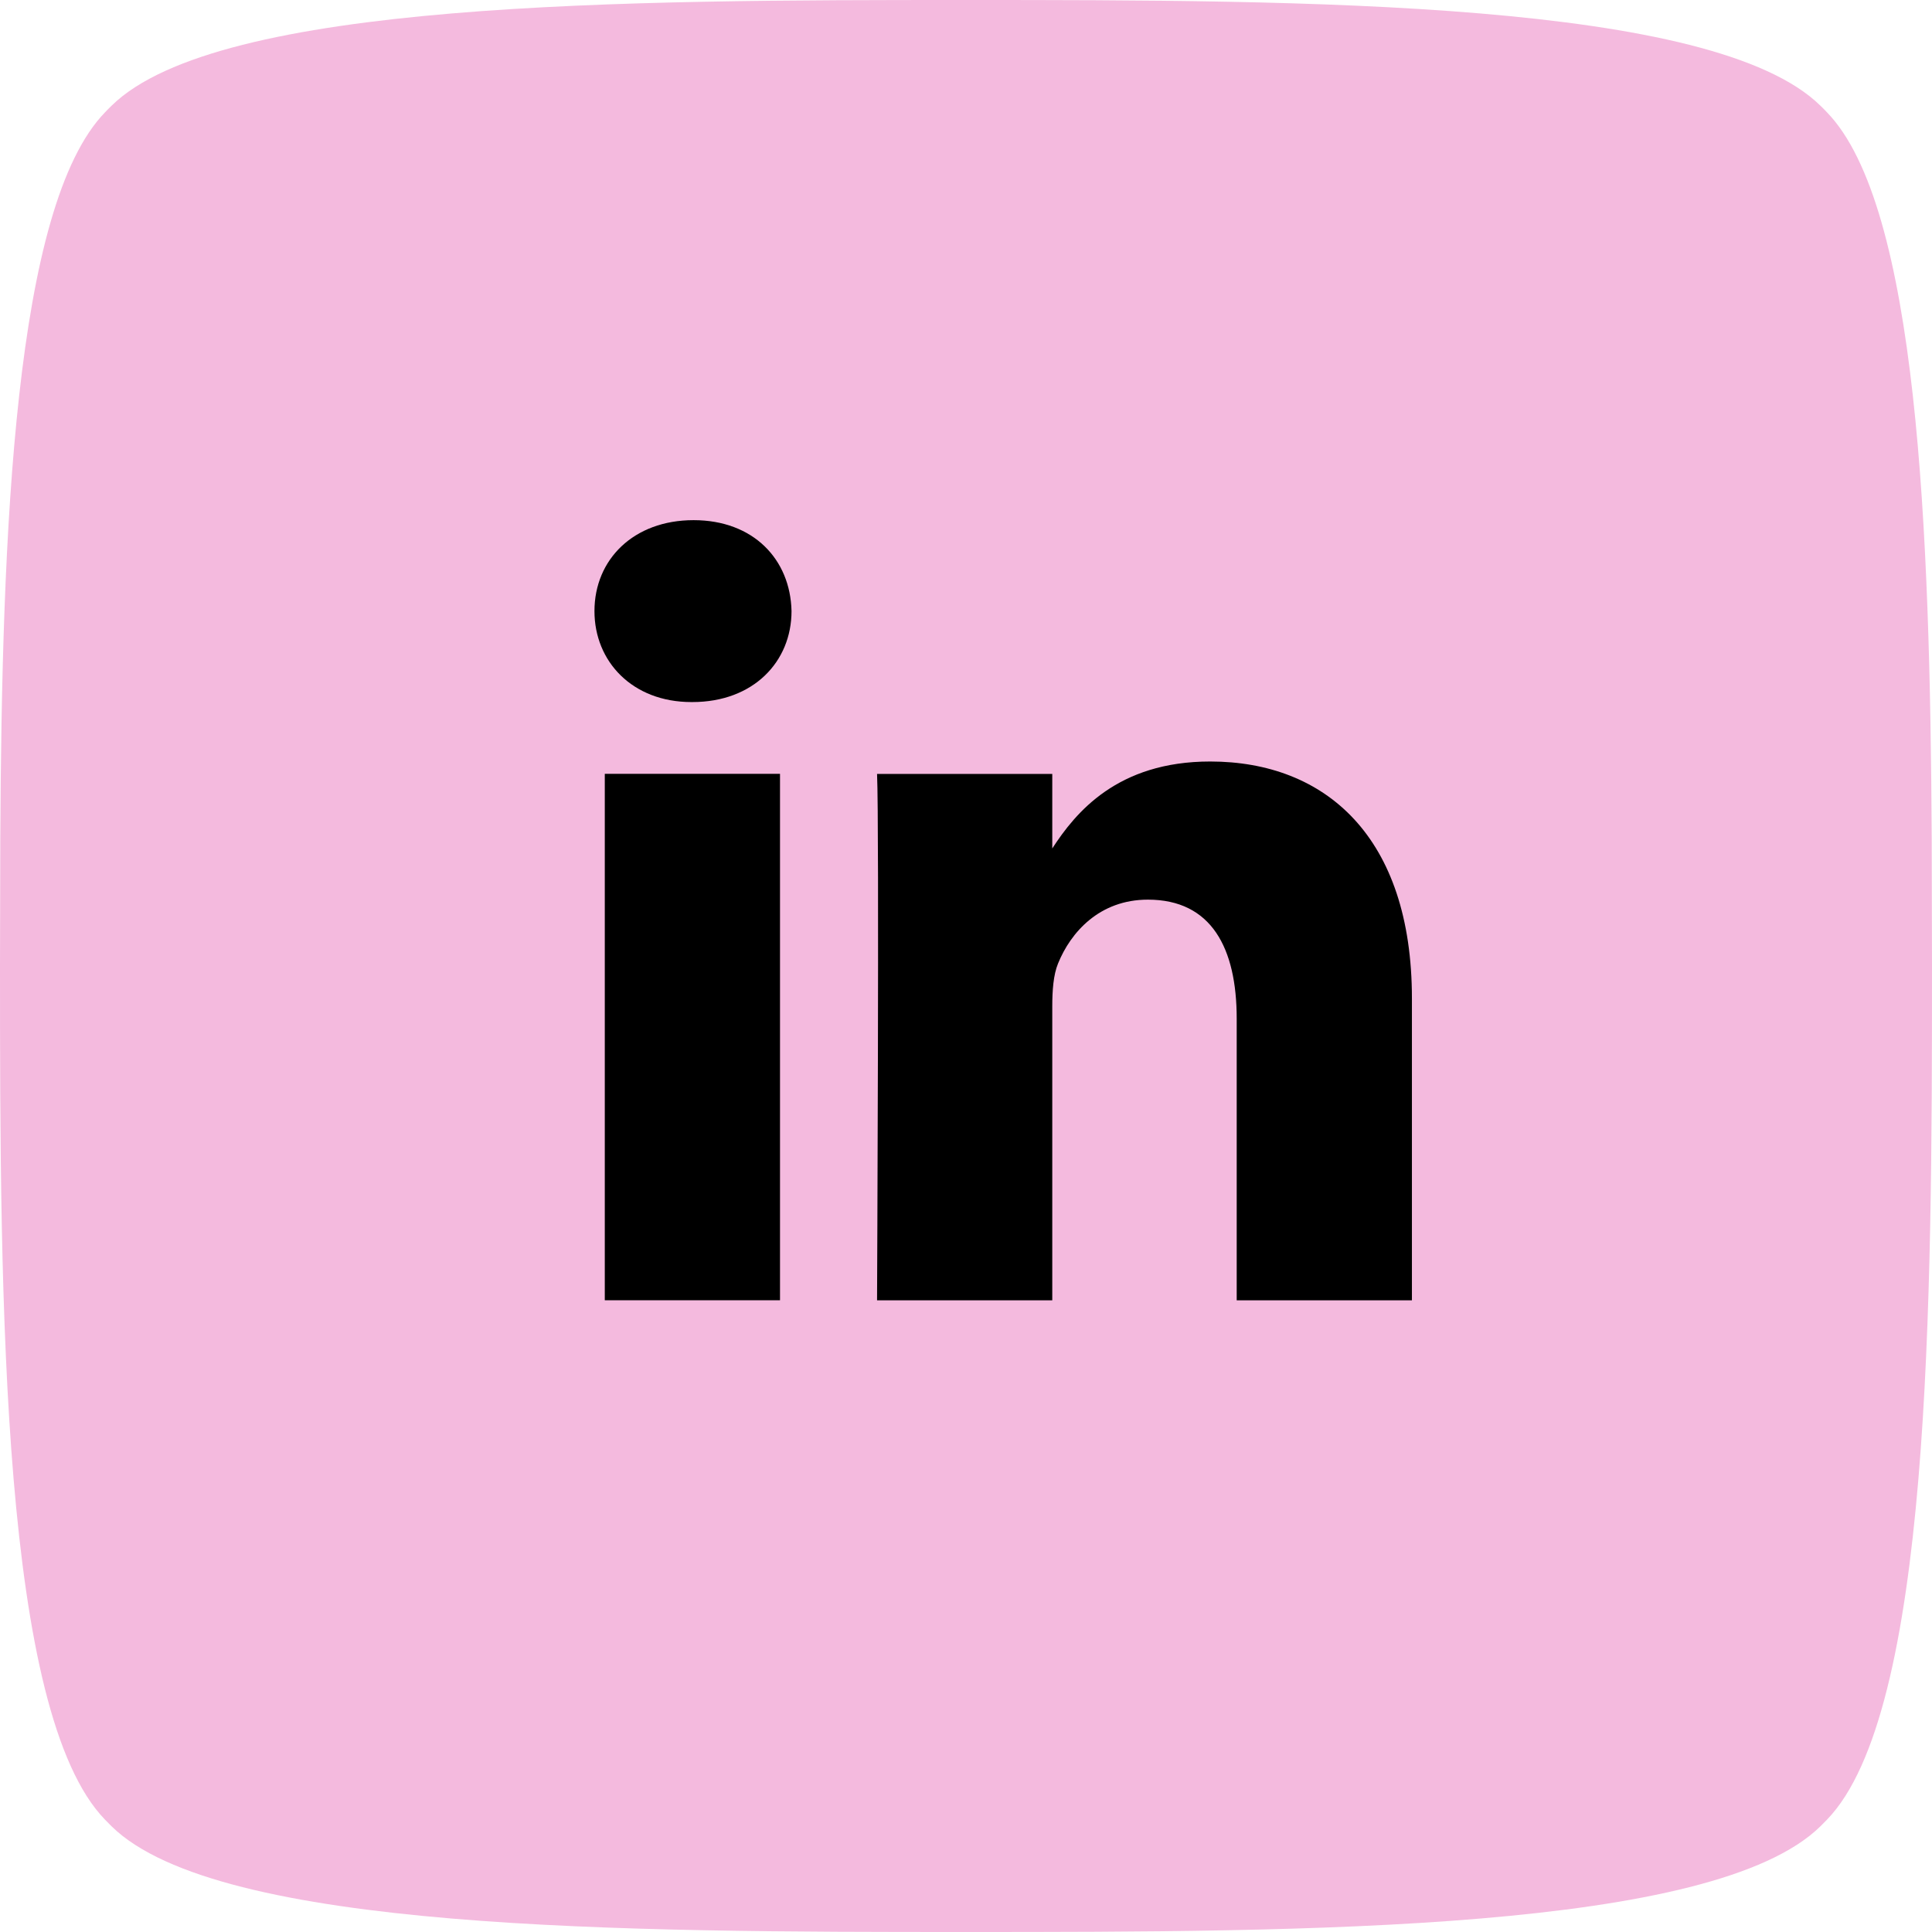
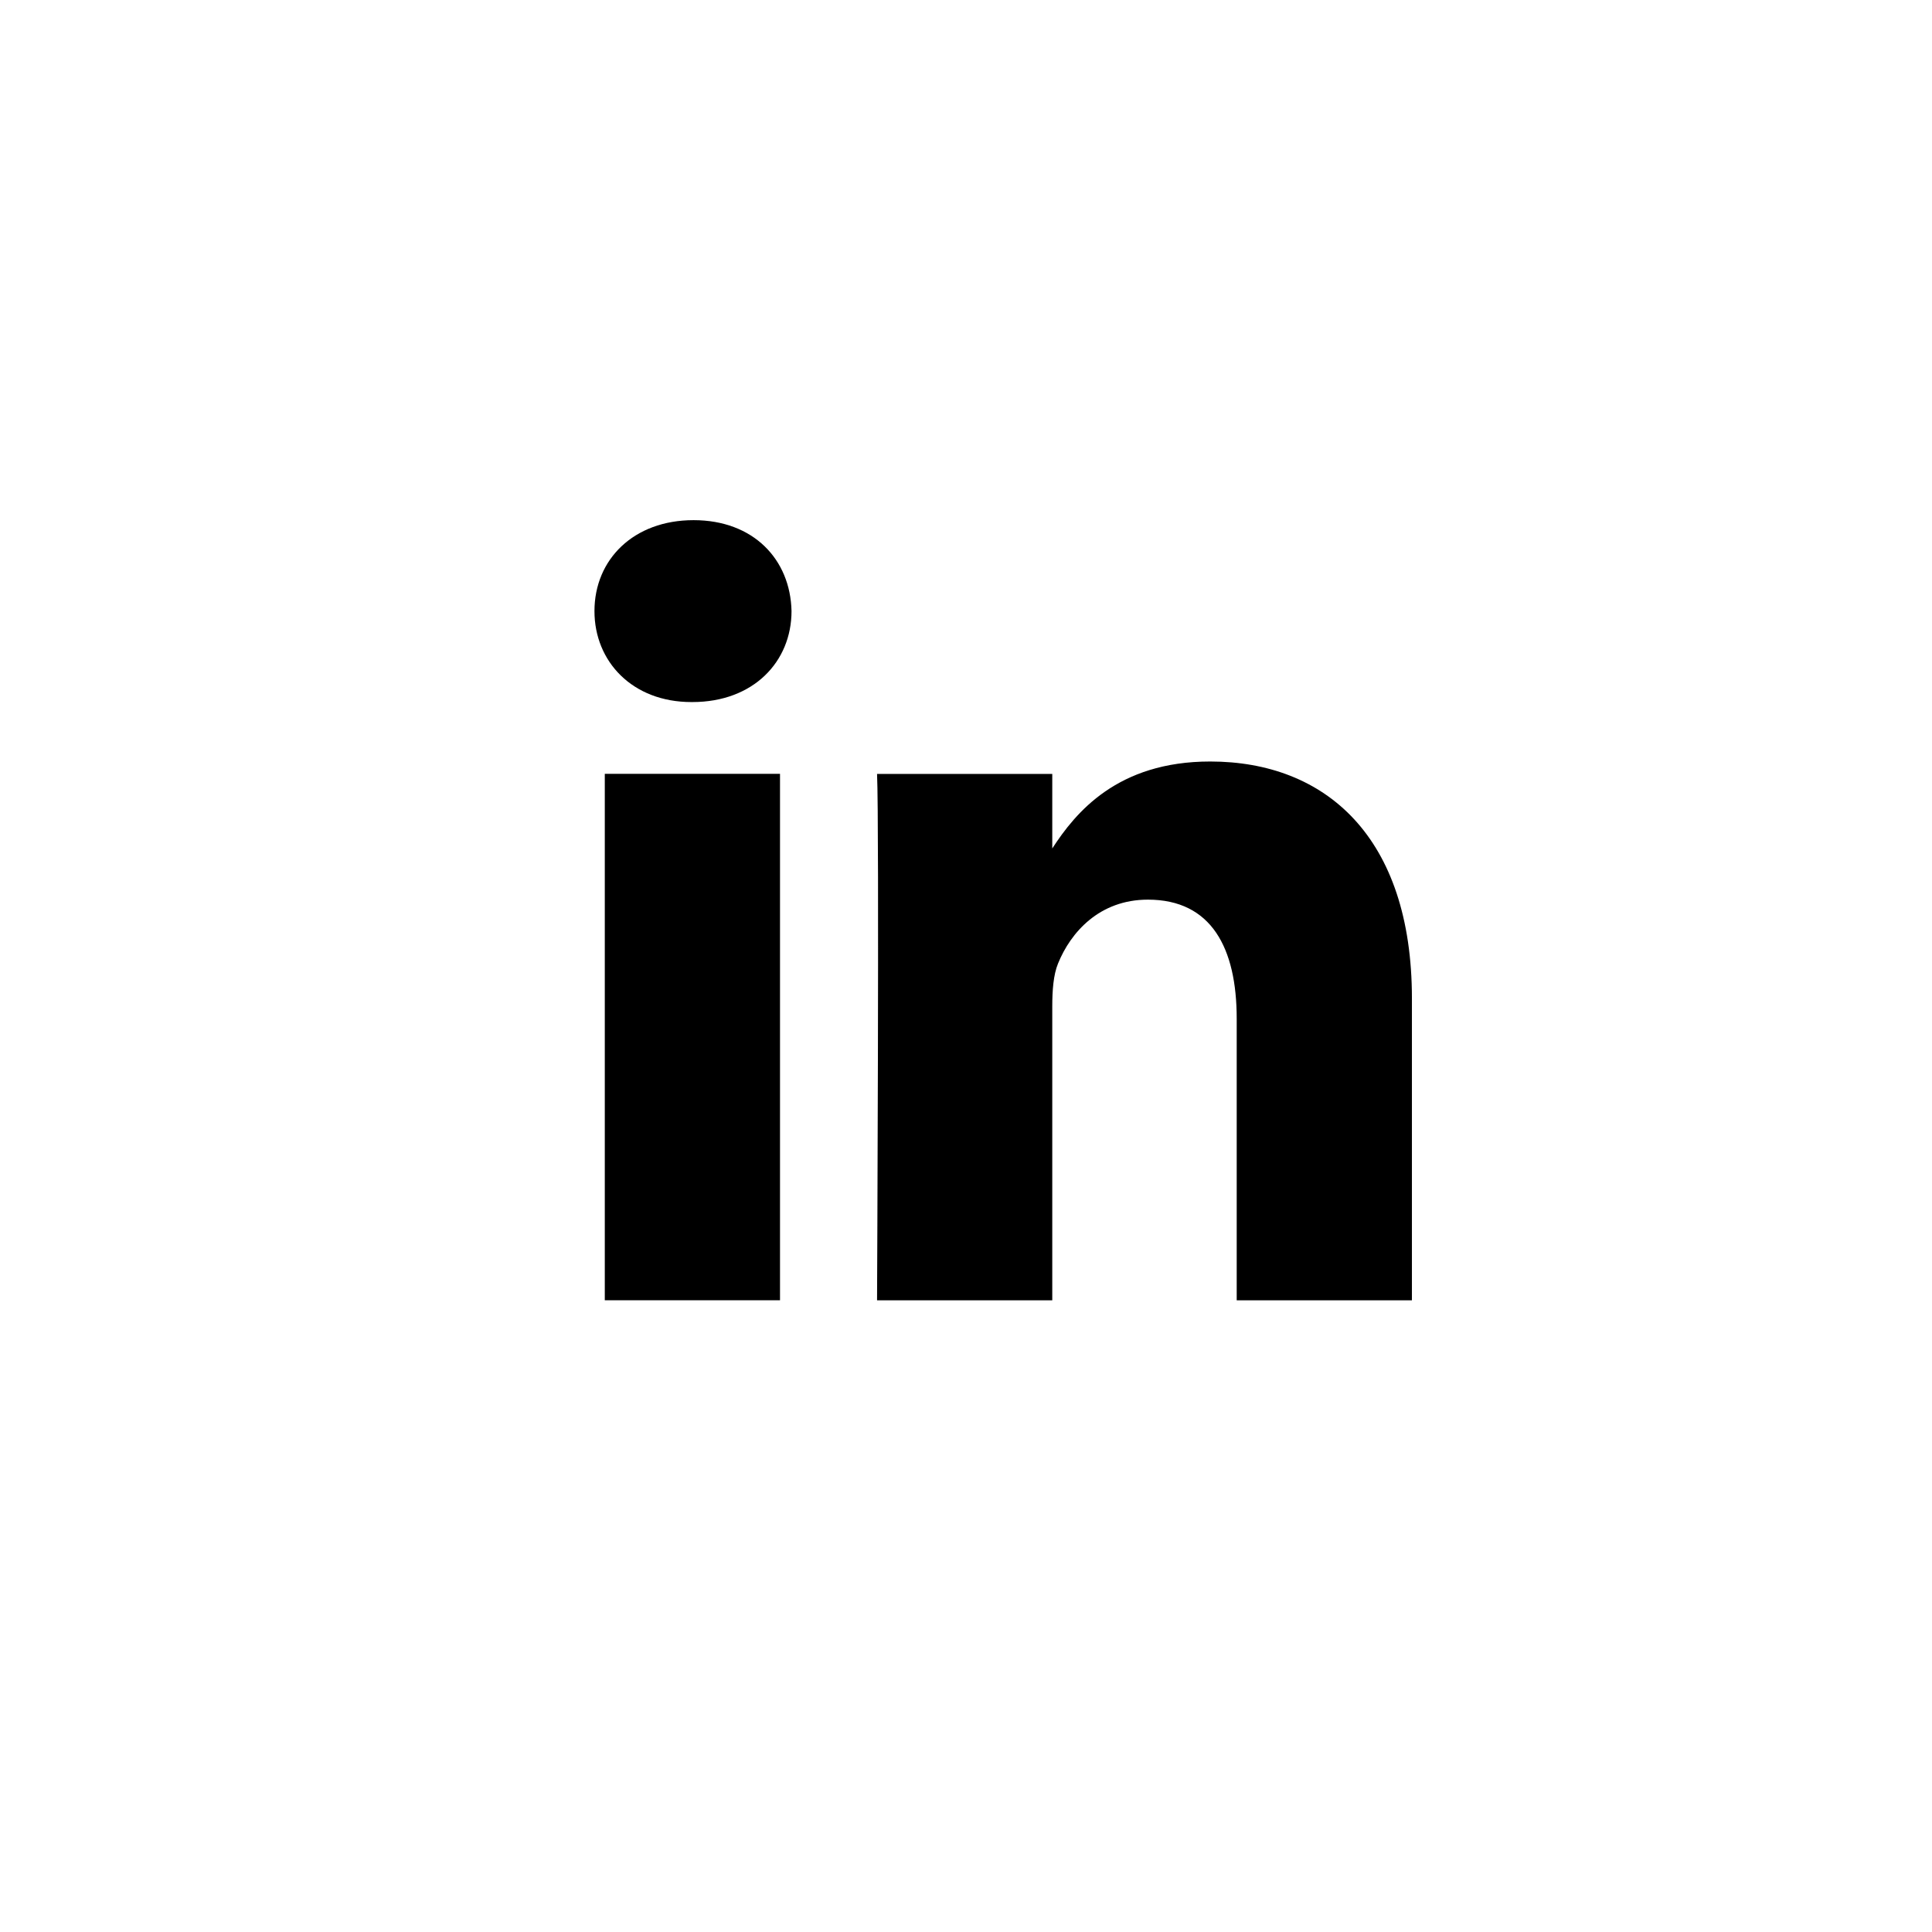
<svg xmlns="http://www.w3.org/2000/svg" fill="none" height="100%" overflow="visible" preserveAspectRatio="none" style="display: block;" viewBox="0 0 26 26" width="100%">
  <g id="Vector">
-     <path d="M13 0C17.559 4.23948e-05 23.057 0.008 24.498 1.422C24.528 1.451 24.558 1.481 24.587 1.512C25.809 2.773 25.974 7.151 25.996 11.264L26 13C26 17.534 25.983 23.047 24.587 24.488C24.558 24.518 24.528 24.549 24.498 24.578C23.057 25.992 17.559 26 13 26C8.441 26 2.943 25.992 1.502 24.578C1.472 24.549 1.442 24.518 1.413 24.488C0.017 23.047 0 17.534 0 13L0.004 11.264C0.026 7.151 0.191 2.773 1.413 1.512C1.442 1.481 1.472 1.451 1.502 1.422C2.943 0.008 8.441 4.2279e-05 13 0Z" fill="#F4BADE" />
    <path d="M16.286 10.248C17.837 10.248 19.001 11.261 19.001 13.437V17.499H16.643V13.709C16.643 12.757 16.302 12.107 15.448 12.107C14.797 12.107 14.409 12.545 14.238 12.968C14.176 13.119 14.161 13.331 14.161 13.543V17.499H11.803C11.803 17.499 11.834 11.081 11.803 10.415H14.161V11.418C14.474 10.936 15.035 10.248 16.286 10.248ZM10.497 17.498H8.139V10.414H10.497V17.498ZM9.334 7C10.14 7 10.637 7.529 10.652 8.224C10.652 8.904 10.14 9.448 9.318 9.448H9.304C8.512 9.448 8 8.904 8 8.224C8 7.529 8.527 7 9.334 7Z" fill="black" />
  </g>
</svg>